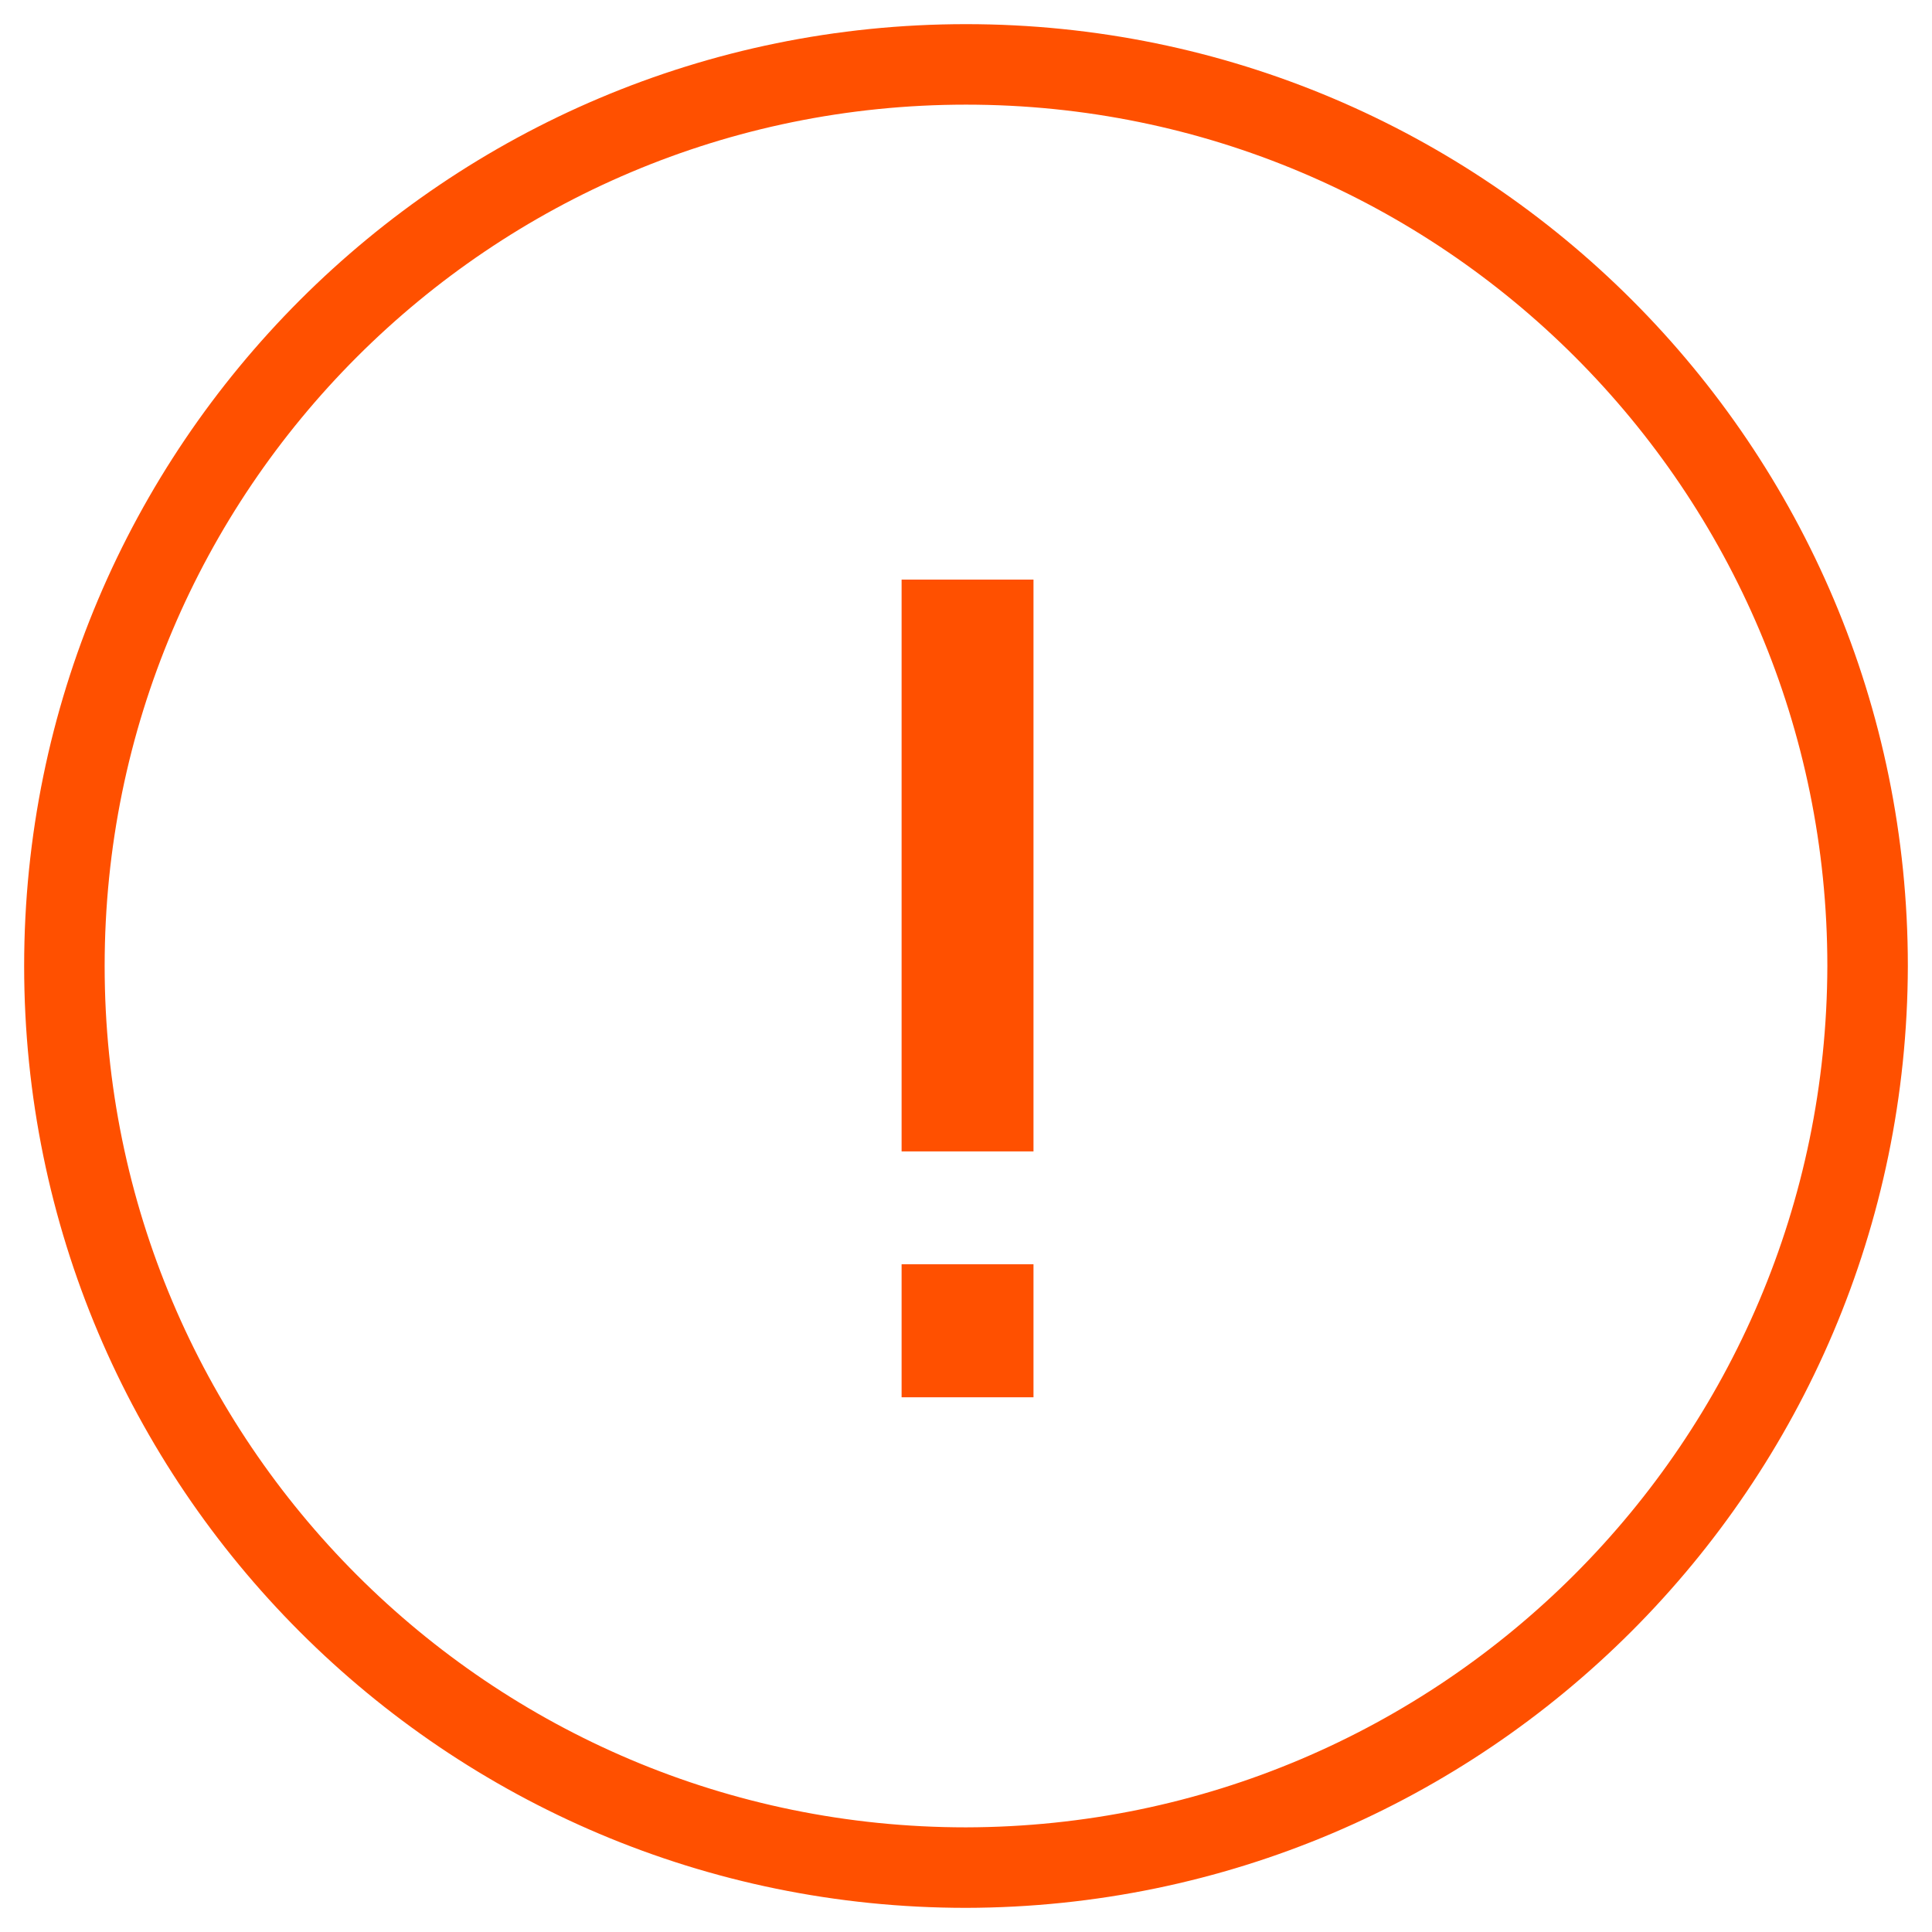
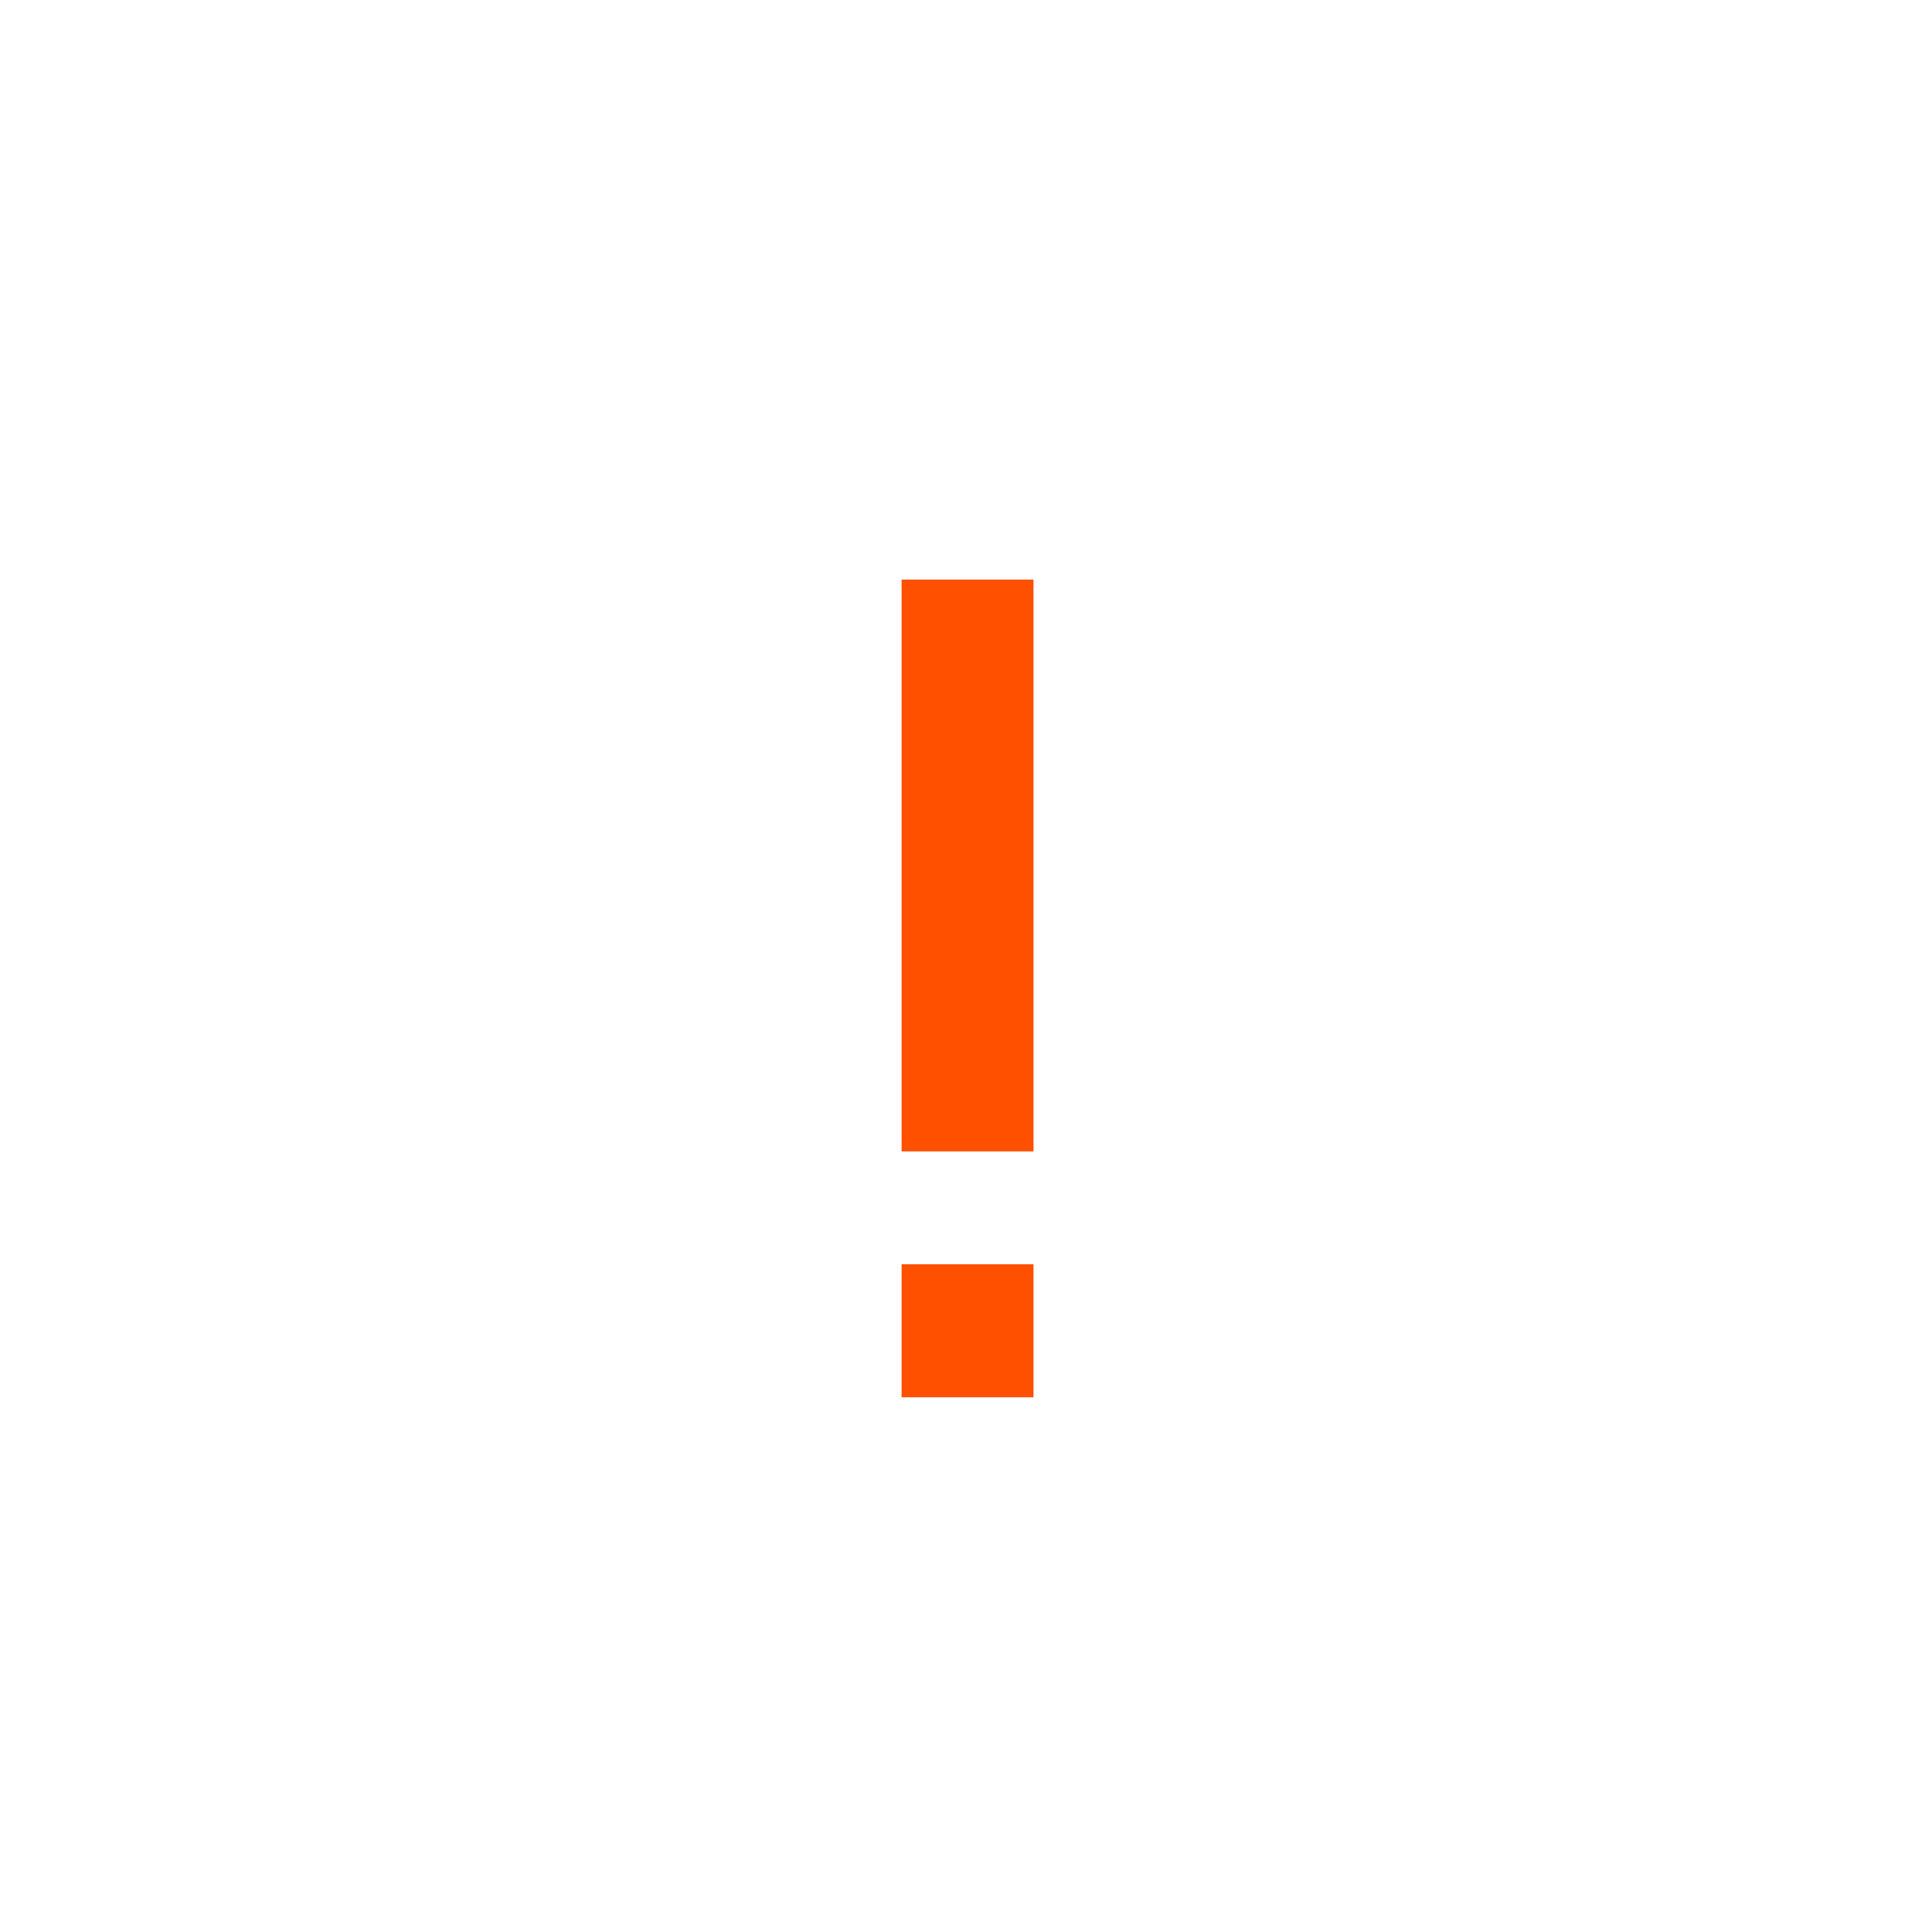
<svg xmlns="http://www.w3.org/2000/svg" width="30" height="30" viewBox="0 0 30 30" fill="none">
  <path fill-rule="evenodd" clip-rule="evenodd" d="M2.048 0H0V8.879H2.048V0ZM2.048 10.631H0V12.697H2.048V10.631Z" transform="translate(14 9)" fill="#FF5000" />
-   <path fill-rule="evenodd" clip-rule="evenodd" d="M14 28C6.268 28 0 21.732 0 14C0 6.268 6.268 0 14 0C21.731 0 28 6.268 28 14C27.983 21.726 21.725 27.984 14 28Z" transform="translate(1 1)" stroke="#FF5000" stroke-width="1.25" />
</svg>